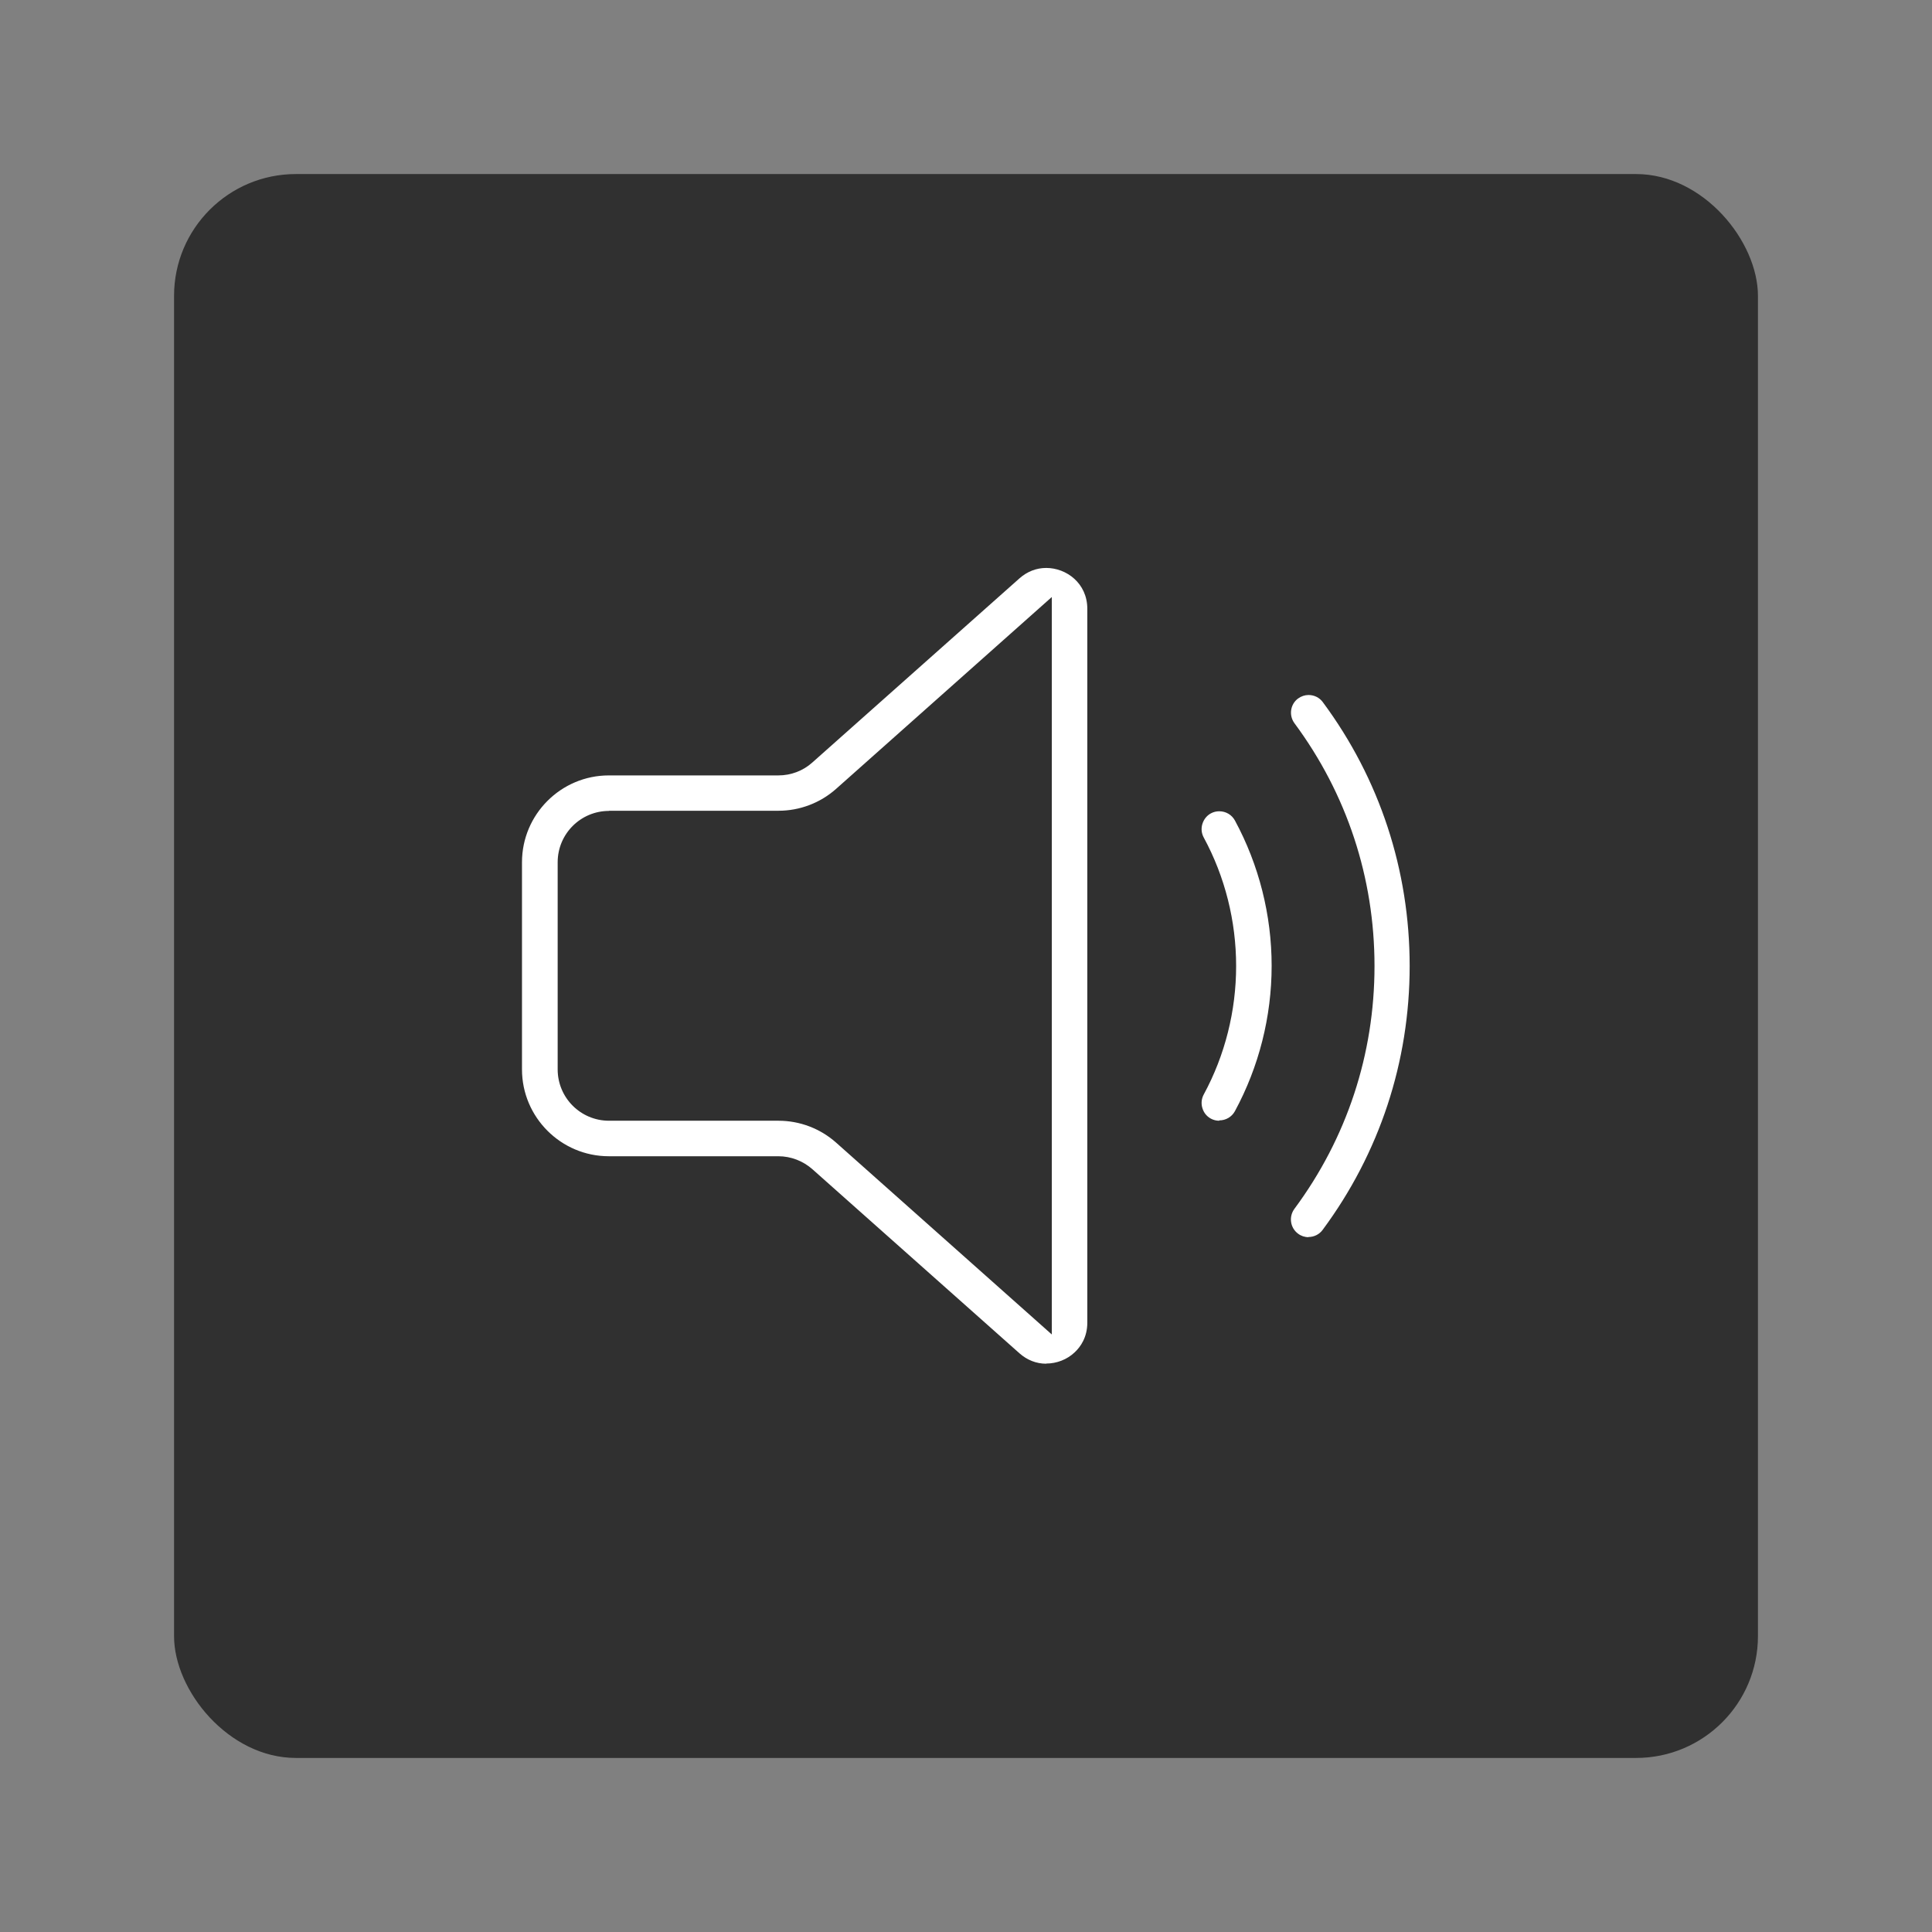
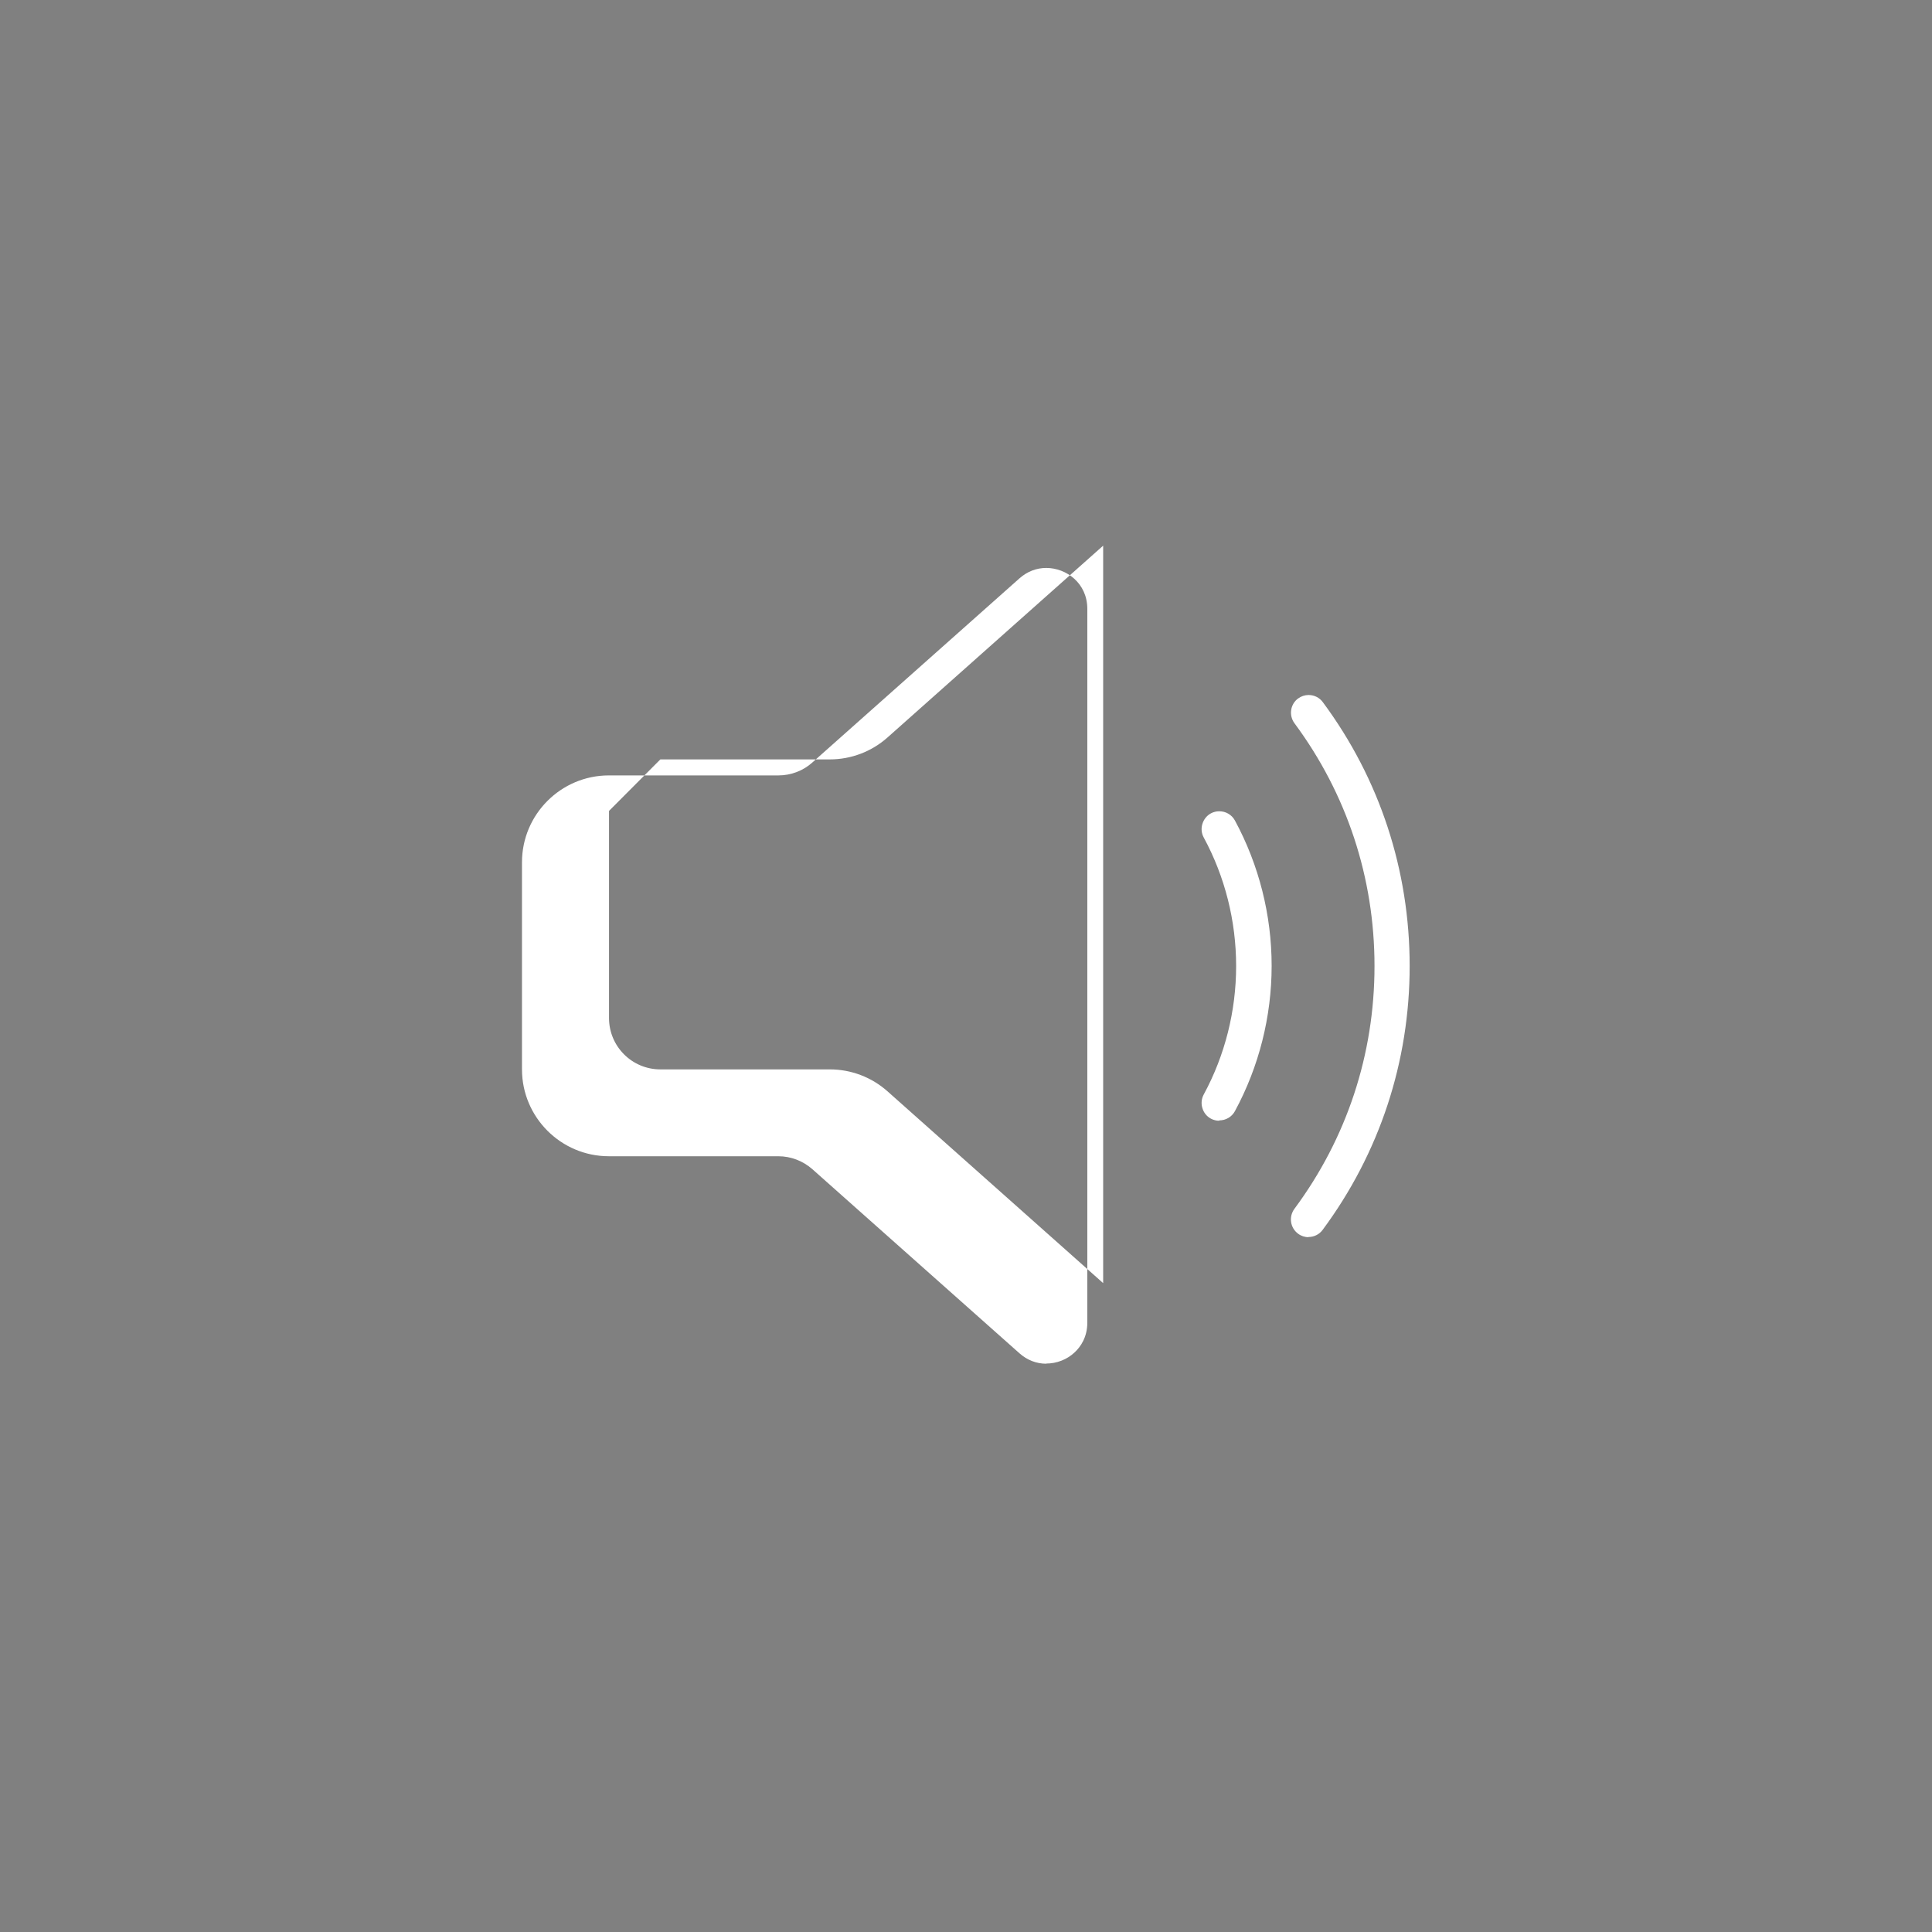
<svg xmlns="http://www.w3.org/2000/svg" id="Layer_2" data-name="Layer 2" viewBox="0 0 111 111">
  <rect x="0" y="0" width="111" height="111" fill="#808080" stroke="none" />
  <defs>
    <style>
      .cls-1 {
        fill: #fff;
      }

      .cls-2 {
        fill: #303030;
      }

      .cls-3 {
        fill: none;
      }
    </style>
  </defs>
  <g id="Content-Card-Horizontal">
    <g id="Content-Card-Horizontal-Icon-Speaker-2-Grey">
      <rect id="Bounding_Box" data-name="Bounding Box" class="cls-3" width="111" height="111" />
-       <rect id="Background" class="cls-2" x="10" y="10" width="91" height="91" rx="7" ry="7" />
-       <path class="cls-1" d="m60.11,78.35c-.57,0-1.1-.21-1.54-.6l-11.89-10.57c-.54-.48-1.24-.75-1.96-.75h-9.74c-2.75,0-4.99-2.24-4.99-4.99v-11.9c0-2.75,2.24-4.99,4.99-4.99h9.74c.72,0,1.42-.26,1.96-.75l11.89-10.57c.44-.39.97-.6,1.54-.6,1.16,0,2.36.88,2.36,2.35v41.01c0,.84-.39,1.39-.72,1.7-.44.42-1.04.65-1.64.65h0Zm-25.12-31.76c-1.63,0-2.95,1.32-2.95,2.95v11.9c0,1.63,1.32,2.95,2.95,2.95h9.74c1.22,0,2.4.45,3.31,1.26l12.39,11.02v-42.37l-12.39,11.02c-.91.81-2.09,1.26-3.31,1.26h-9.74Zm40.19,24.49c-.22,0-.43-.07-.6-.2-.45-.33-.55-.97-.21-1.43,3.01-4.06,4.6-8.88,4.6-13.95s-1.59-9.89-4.6-13.95c-.33-.45-.24-1.09.21-1.42.18-.13.39-.2.6-.2.33,0,.63.15.82.41,3.27,4.41,4.99,9.66,4.99,15.16s-1.73,10.75-5,15.16c-.19.26-.49.41-.82.41Zm-5.13-6.69c-.17,0-.33-.04-.48-.12-.24-.13-.41-.34-.49-.61-.08-.26-.05-.54.08-.78,1.22-2.25,1.86-4.8,1.86-7.38s-.64-5.13-1.86-7.38c-.13-.24-.16-.51-.08-.78.08-.26.25-.48.49-.61.15-.08.31-.12.48-.12.38,0,.72.2.9.53,1.38,2.55,2.11,5.43,2.11,8.35s-.73,5.8-2.11,8.35c-.18.33-.52.53-.9.53Z" />
+       <path class="cls-1" d="m60.11,78.35c-.57,0-1.1-.21-1.54-.6l-11.89-10.57c-.54-.48-1.24-.75-1.96-.75h-9.74c-2.75,0-4.99-2.24-4.99-4.99v-11.9c0-2.75,2.24-4.99,4.99-4.99h9.74c.72,0,1.42-.26,1.96-.75l11.89-10.57c.44-.39.97-.6,1.54-.6,1.16,0,2.36.88,2.36,2.35v41.01c0,.84-.39,1.39-.72,1.7-.44.42-1.04.65-1.64.65h0Zm-25.12-31.76v11.9c0,1.63,1.32,2.95,2.95,2.95h9.74c1.22,0,2.4.45,3.31,1.26l12.39,11.02v-42.37l-12.39,11.02c-.91.81-2.09,1.26-3.31,1.26h-9.74Zm40.19,24.49c-.22,0-.43-.07-.6-.2-.45-.33-.55-.97-.21-1.43,3.01-4.06,4.6-8.88,4.6-13.95s-1.59-9.89-4.6-13.95c-.33-.45-.24-1.09.21-1.42.18-.13.39-.2.6-.2.33,0,.63.15.82.41,3.27,4.41,4.99,9.66,4.99,15.16s-1.73,10.75-5,15.16c-.19.26-.49.41-.82.41Zm-5.13-6.69c-.17,0-.33-.04-.48-.12-.24-.13-.41-.34-.49-.61-.08-.26-.05-.54.08-.78,1.22-2.25,1.86-4.8,1.86-7.38s-.64-5.13-1.86-7.38c-.13-.24-.16-.51-.08-.78.08-.26.25-.48.49-.61.15-.08.31-.12.48-.12.38,0,.72.2.9.53,1.38,2.55,2.11,5.43,2.11,8.35s-.73,5.8-2.11,8.35c-.18.33-.52.53-.9.53Z" />
    </g>
  </g>
</svg>